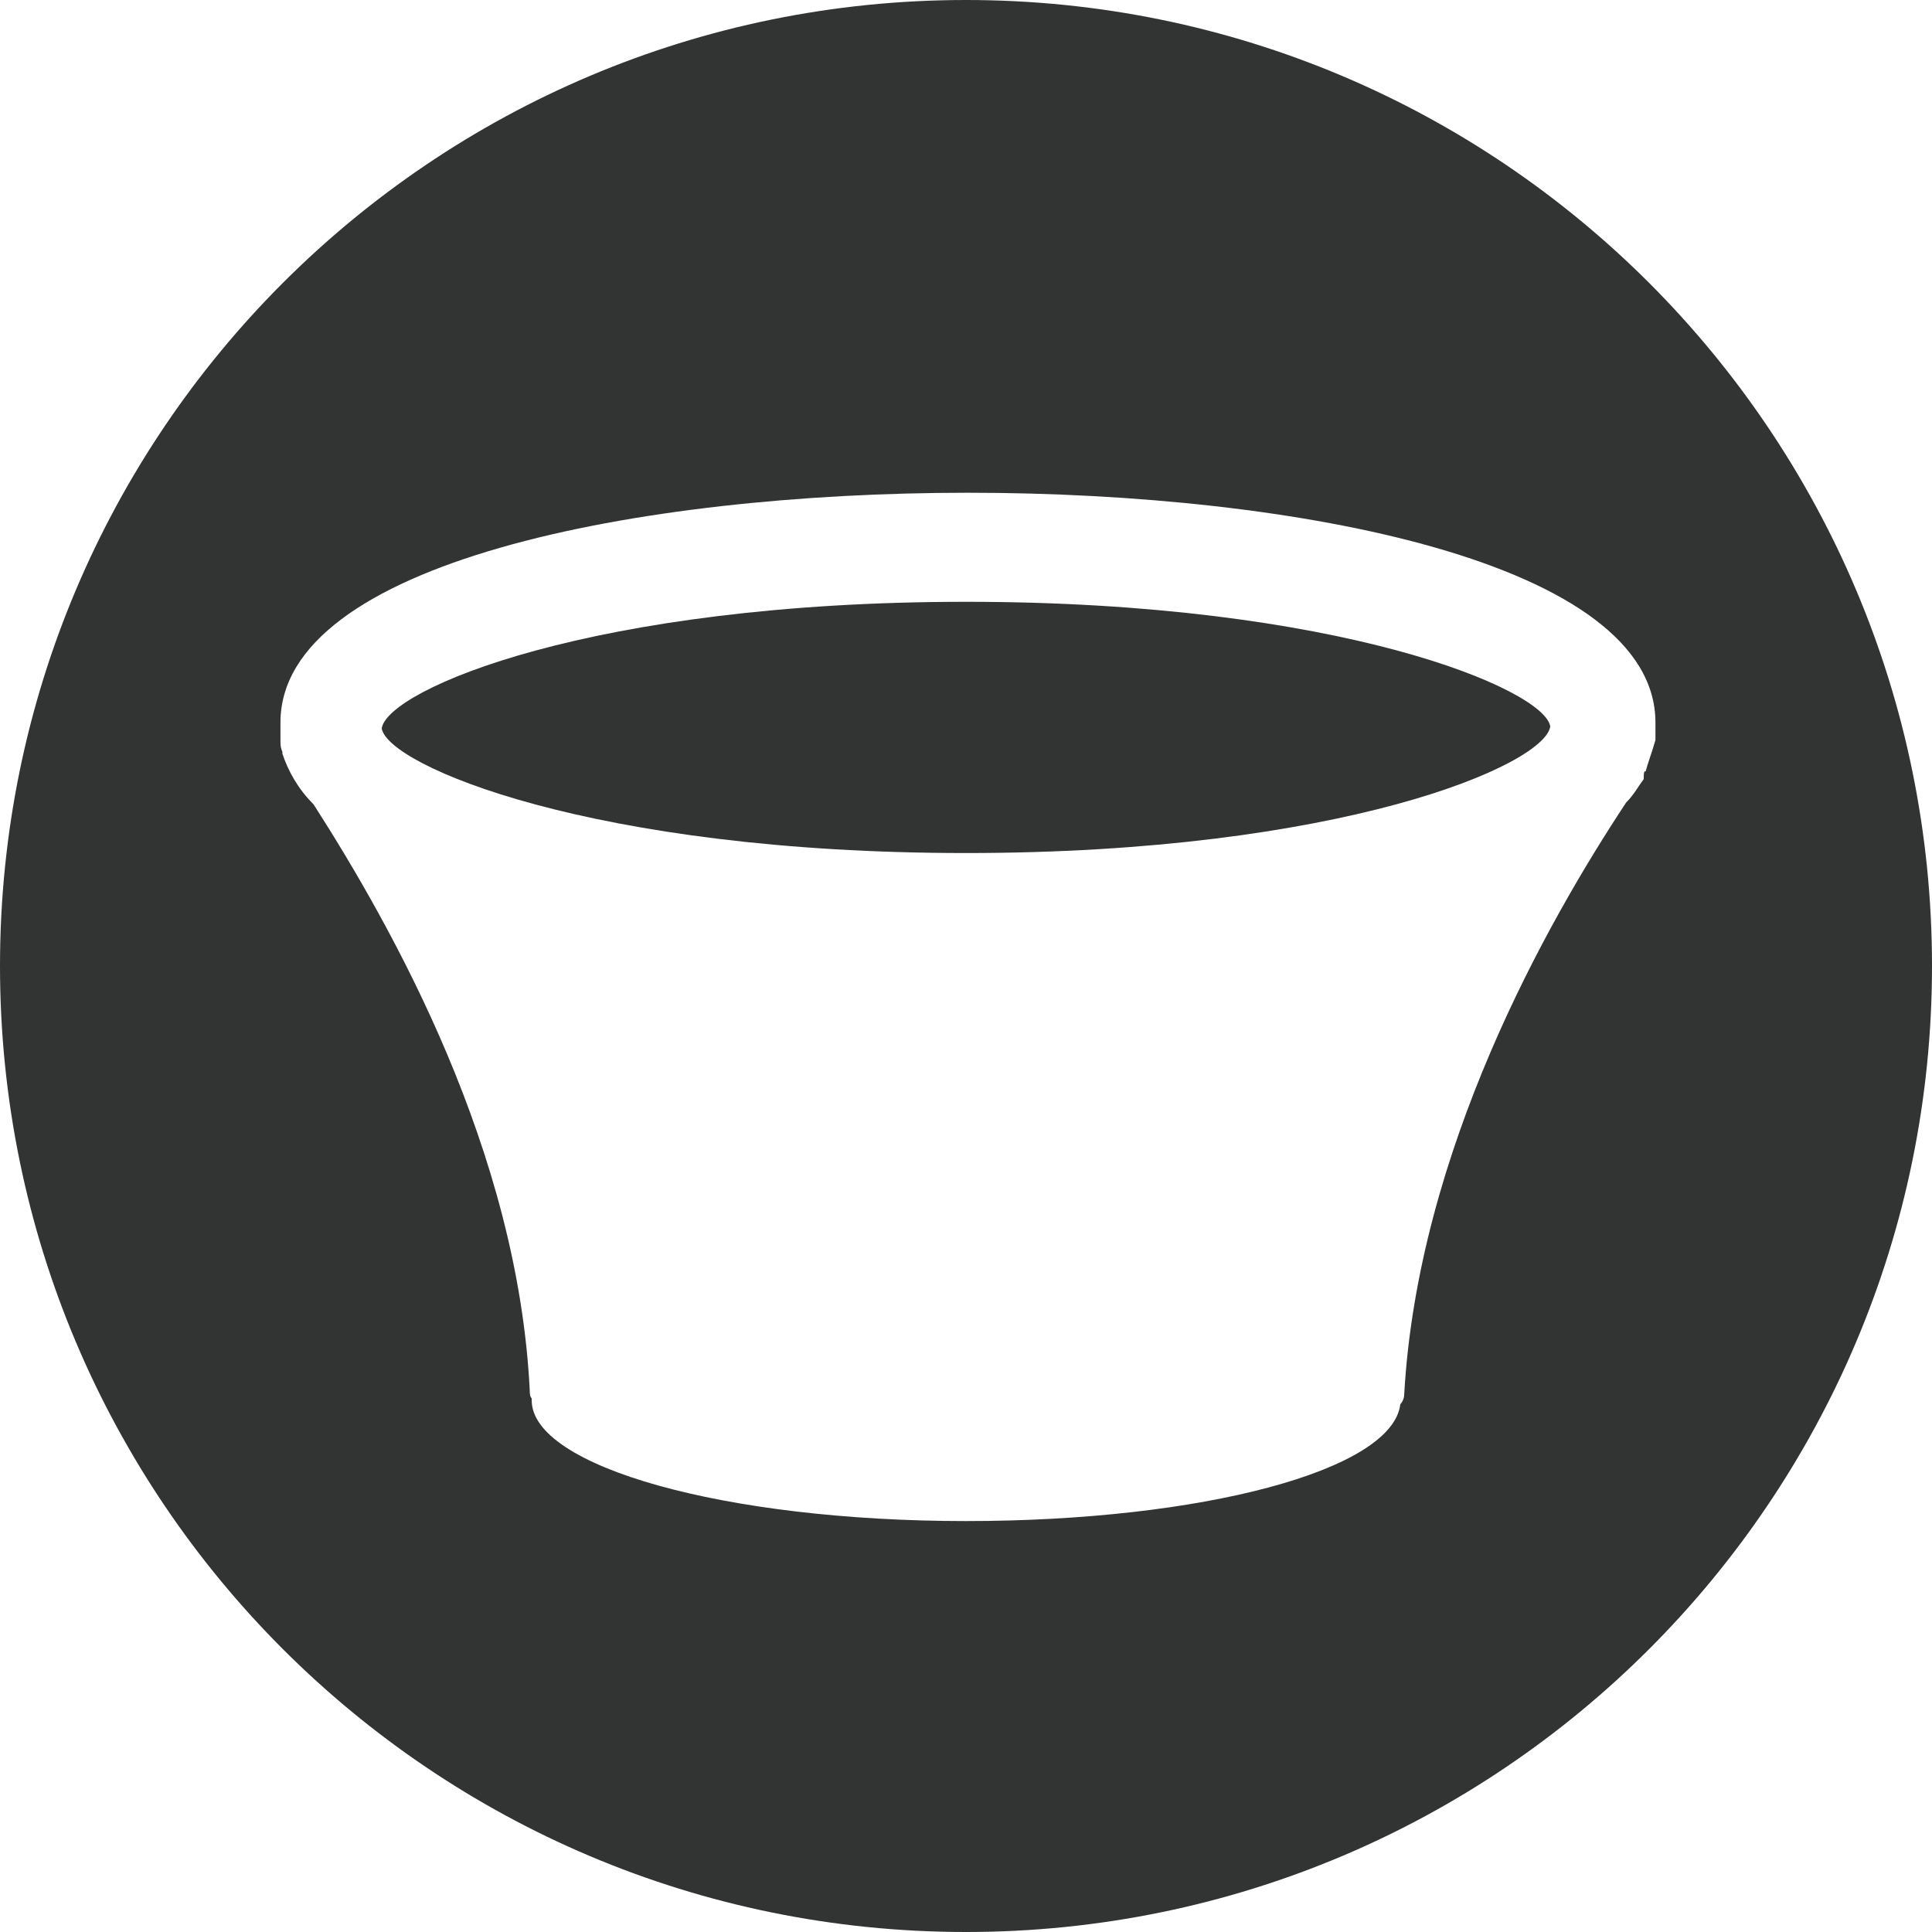
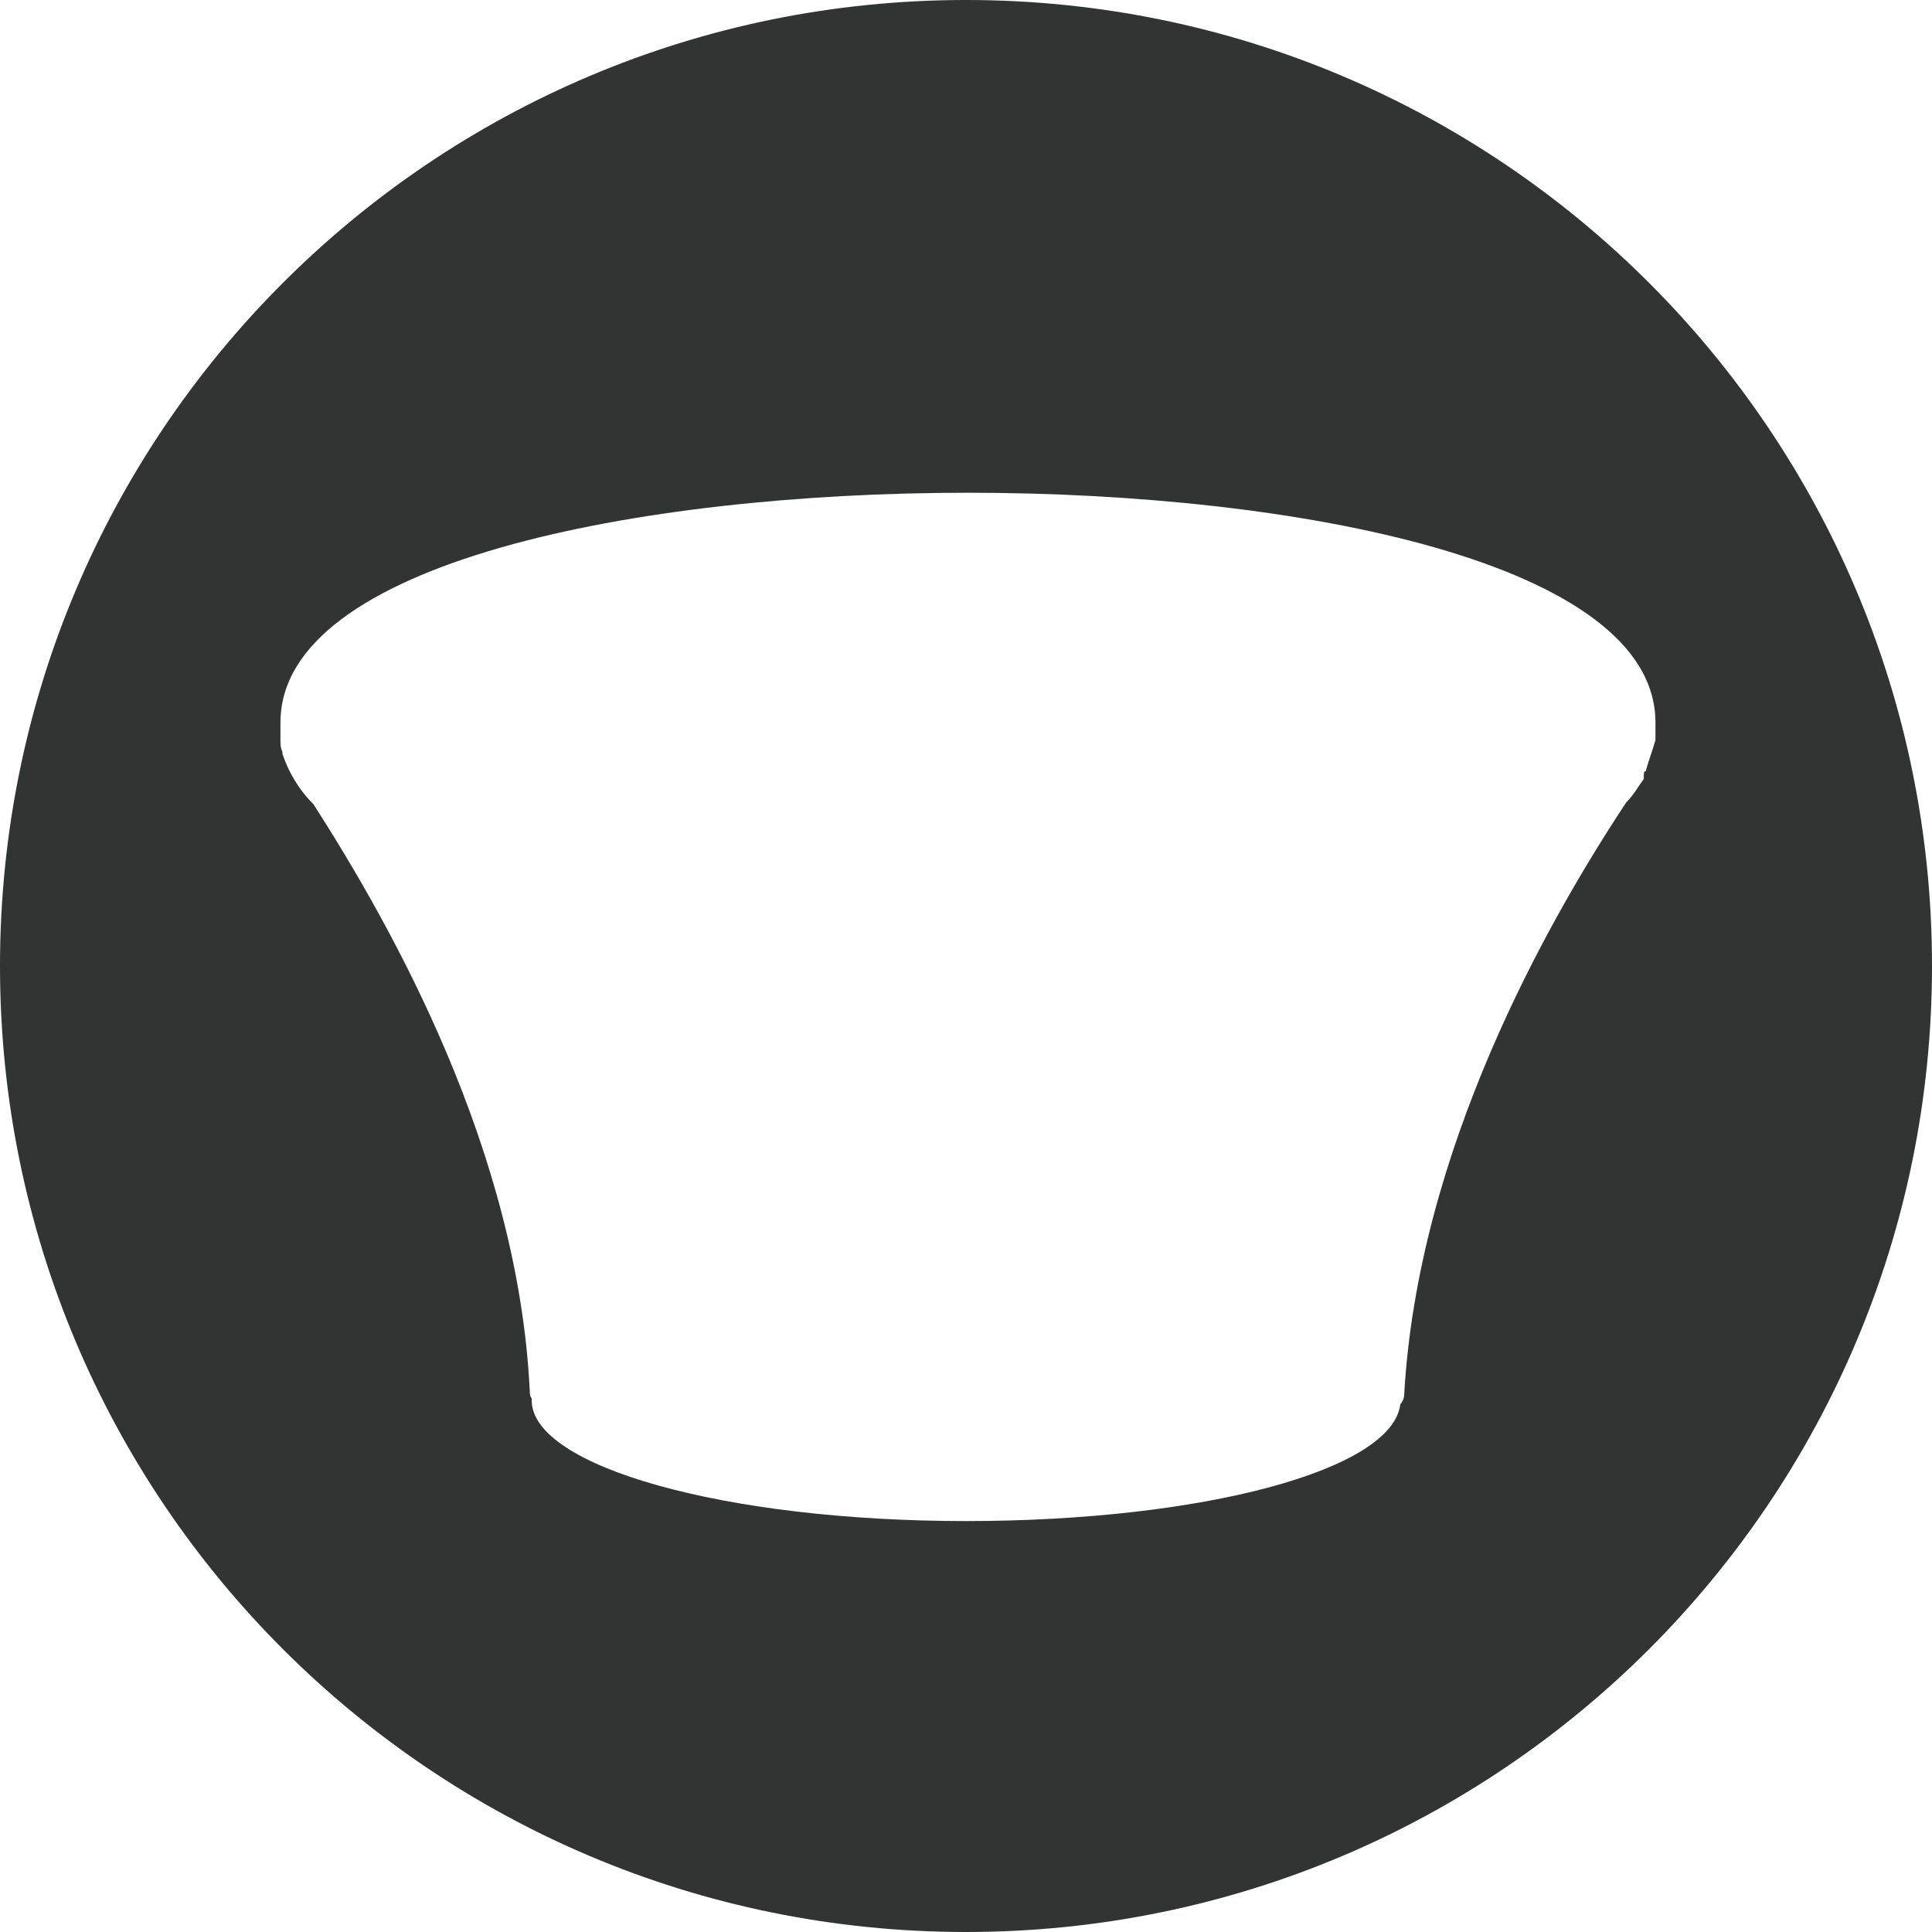
<svg xmlns="http://www.w3.org/2000/svg" version="1.1" id="图层_1" x="0px" y="0px" viewBox="0 0 99.2 99.2" style="enable-background:new 0 0 99.2 99.2;" xml:space="preserve">
  <style type="text/css">
	.st0{fill:#323333;}
</style>
  <title>画板 38</title>
  <g>
-     <path class="st0" d="M19.6,37.4c0.3,1.9,10.8,6.4,30,6.4s29.7-4.5,30-6.5c-0.3-1.9-10.8-6.4-30-6.4S19.9,35.4,19.6,37.4z" />
    <path class="st0" d="M49.6,0C22.2,0,0,22.2,0,49.6C0,77,22.2,99.2,49.6,99.2C77,99.2,99.2,77,99.2,49.6C99.2,22.2,77,0,49.6,0z    M84.5,39.6c-0.1,0-0.1,0.1-0.1,0.4c-0.3,0.4-0.5,0.8-0.9,1.2c-4.1,6.2-10.7,17.9-11.4,30.4c0,0.2-0.1,0.4-0.2,0.5   c-0.4,3.4-10.2,6-22.3,6c-12.4,0-22.3-2.8-22.3-6.2v-0.1c-0.1-0.1-0.1-0.3-0.1-0.4c-0.6-12.3-7-23.7-11.1-30.1   c-0.8-0.8-1.3-1.7-1.6-2.6c0,0,0-0.1,0-0.1c-0.1-0.2-0.1-0.4-0.1-0.6c0-0.1,0-0.1,0-0.2c0-0.2,0-0.4,0-0.7   c0-8.2,18.3-11.8,35.3-11.8c17,0,35.3,3.6,35.3,11.8c0,0.2,0,0.5,0,0.7c0,0.1,0,0.1,0,0.2C84.8,38.7,84.6,39.2,84.5,39.6z" />
  </g>
</svg>